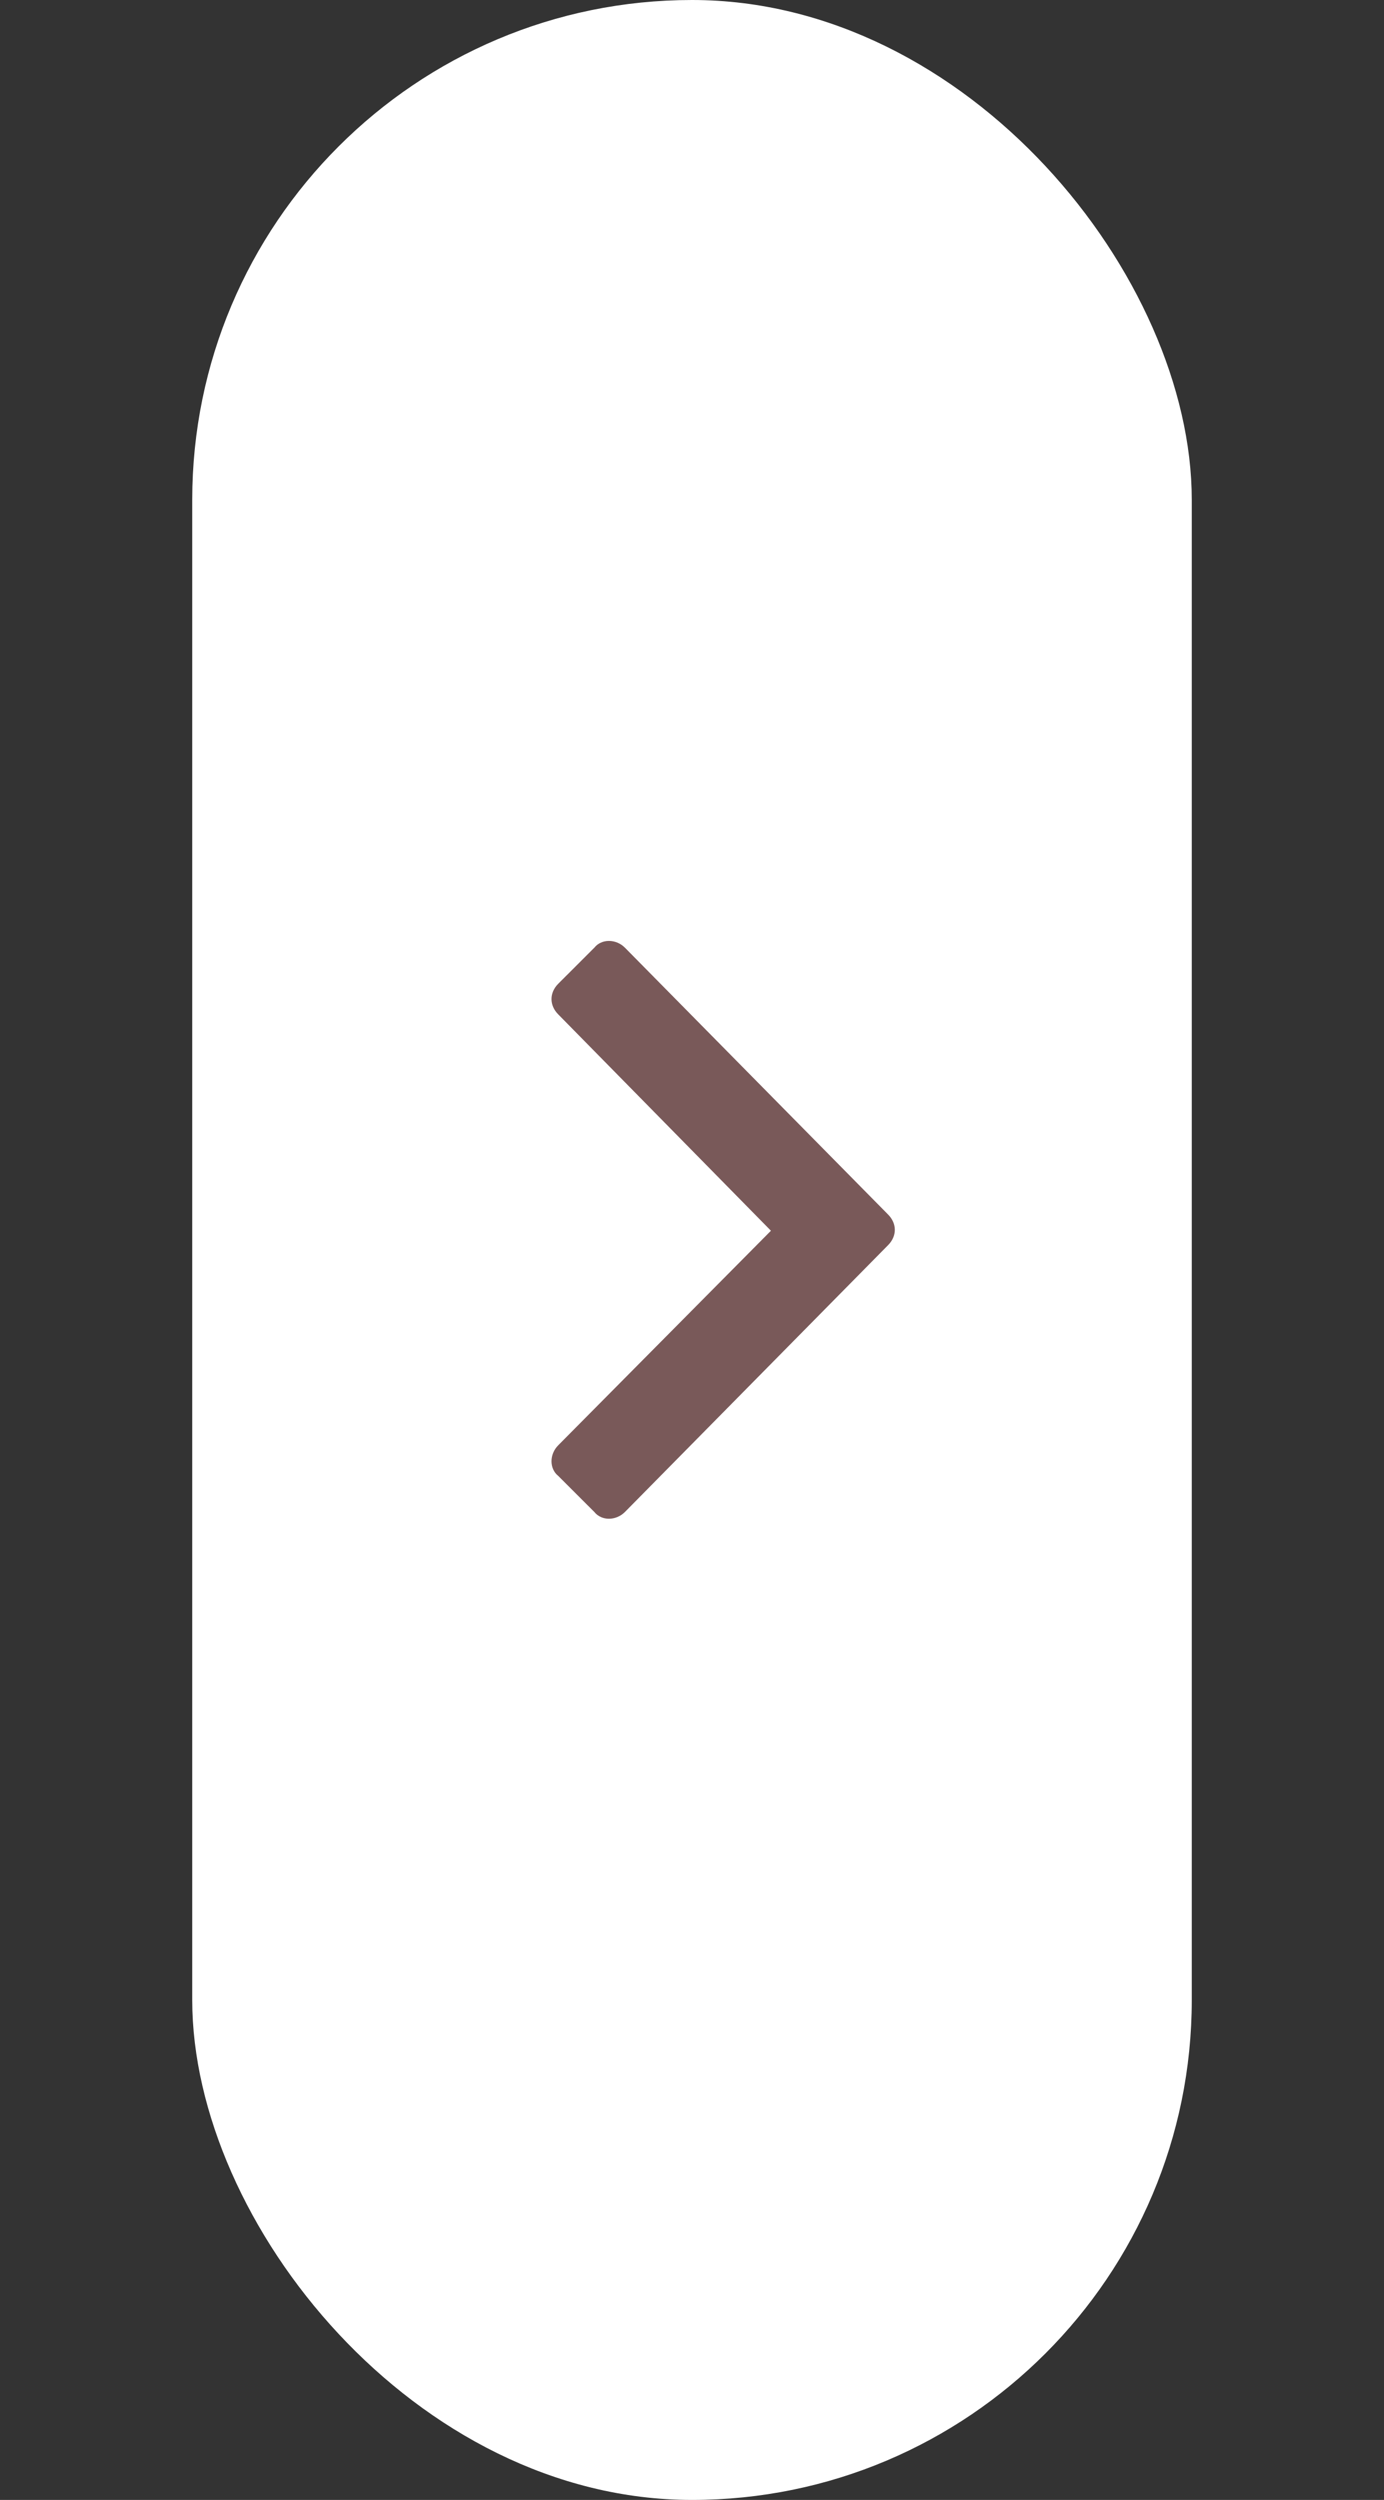
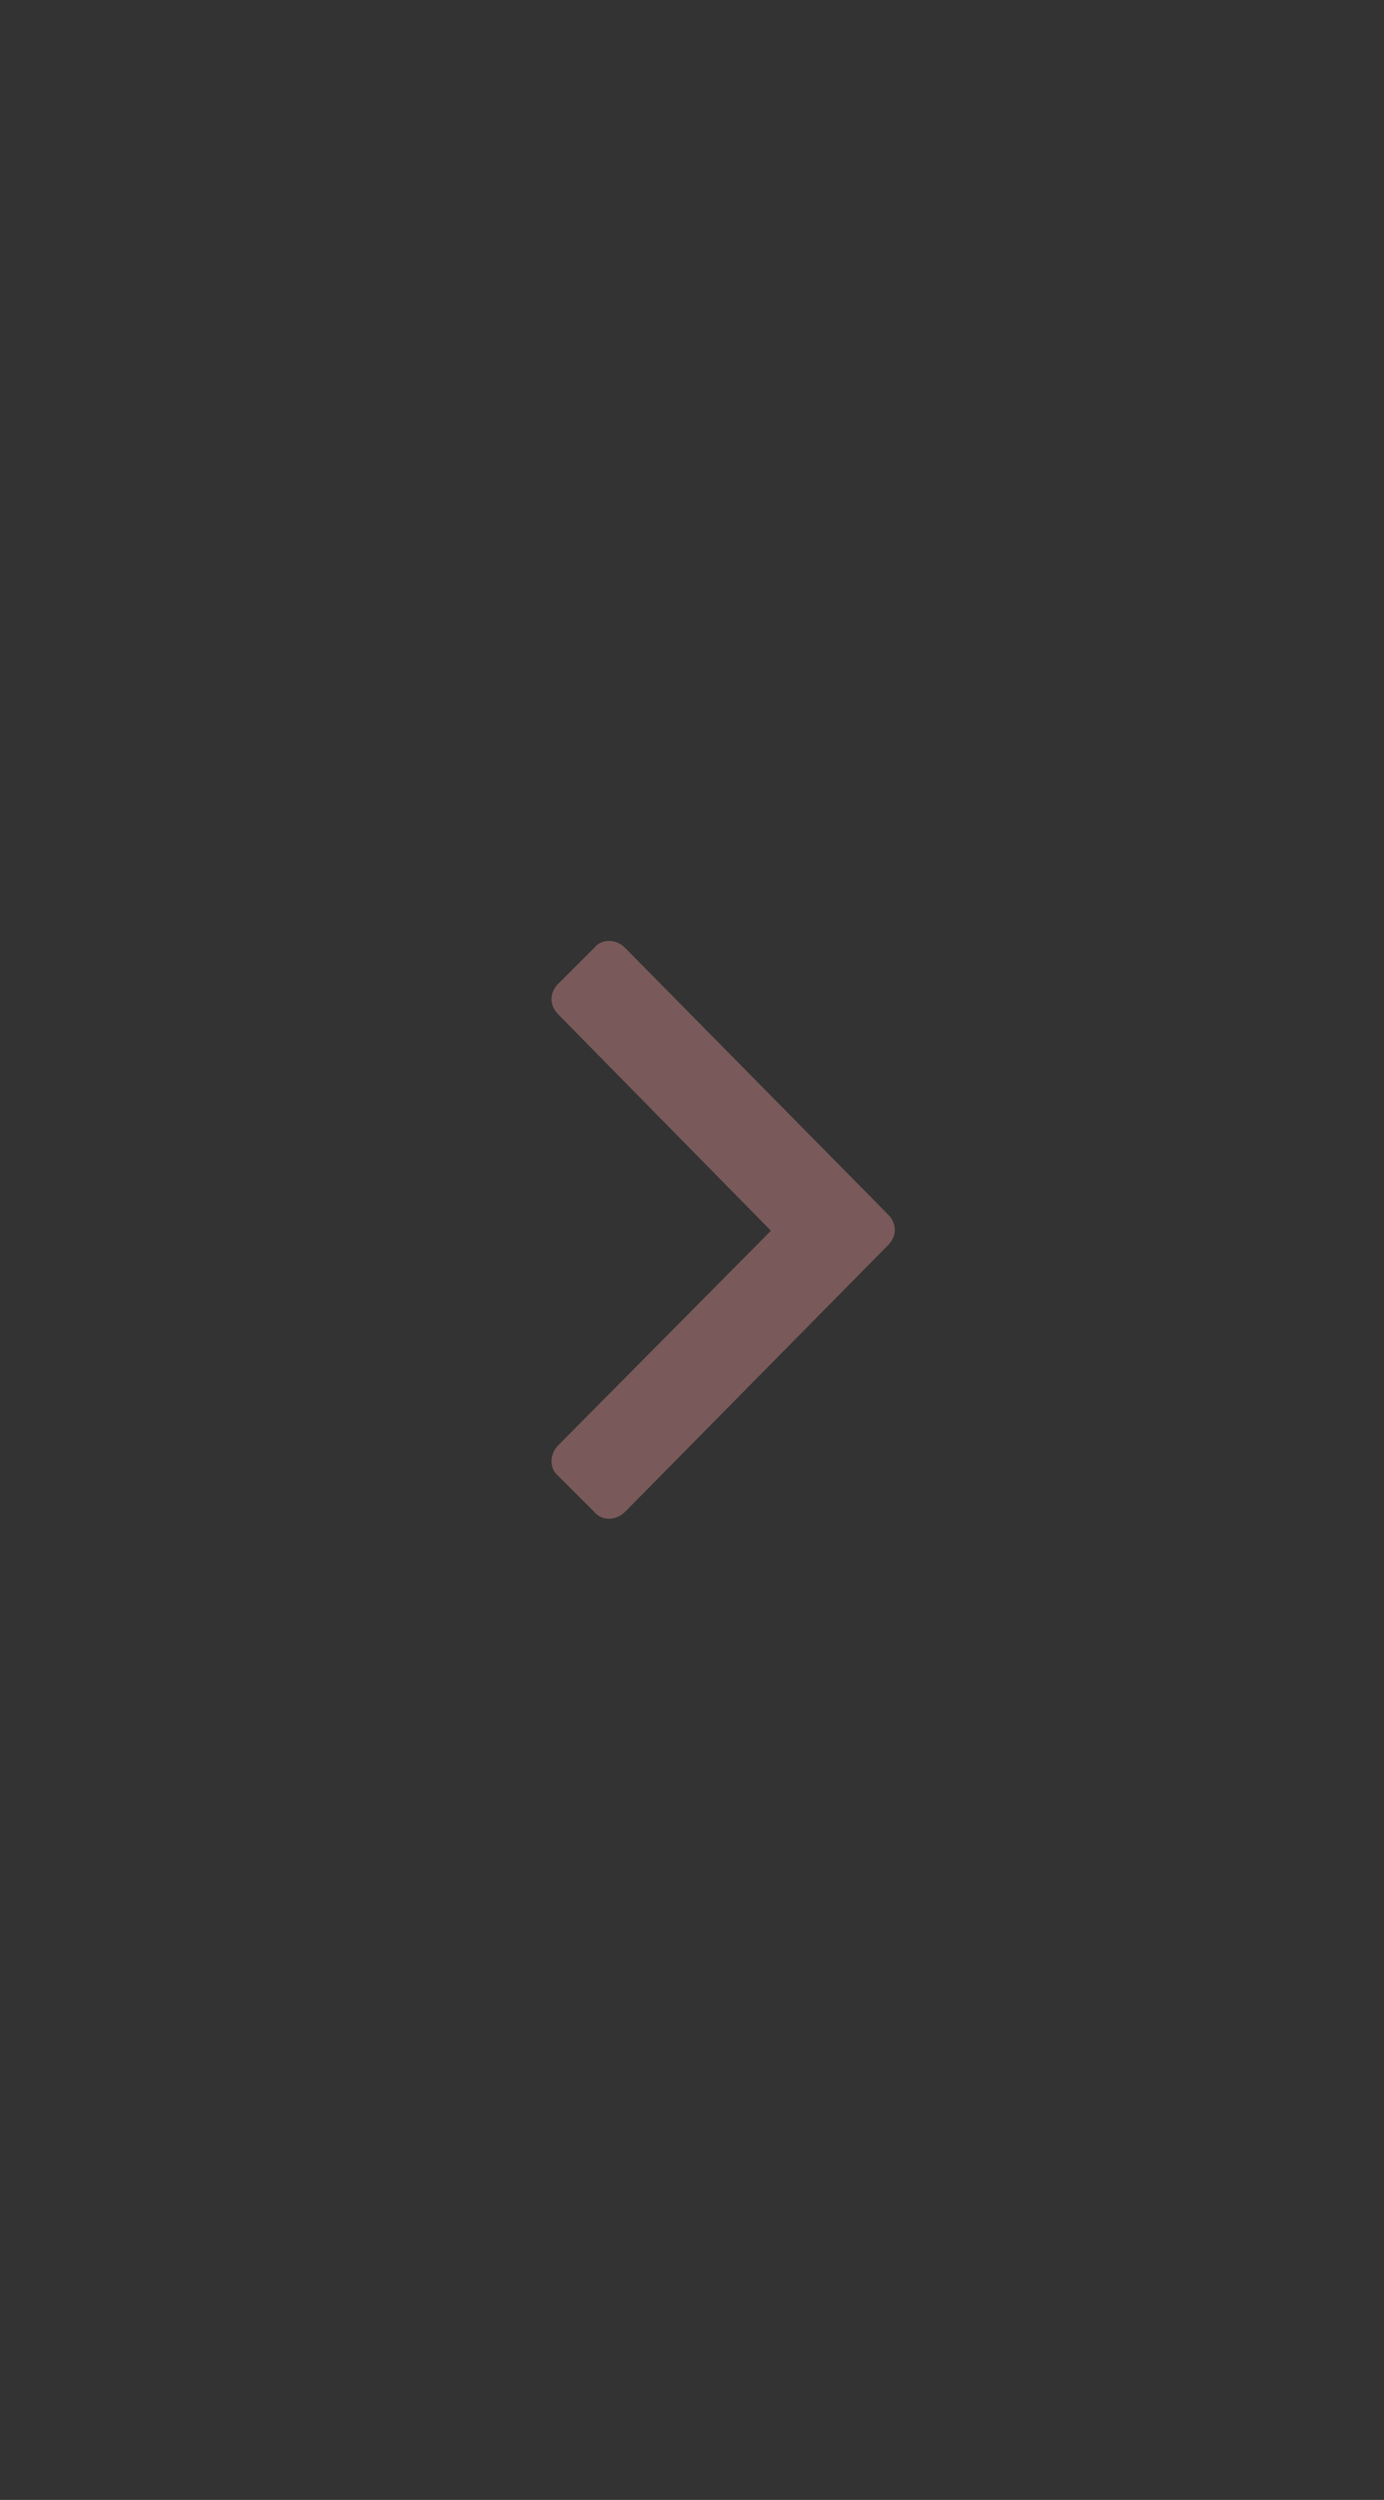
<svg xmlns="http://www.w3.org/2000/svg" width="36" height="65" viewBox="0 0 36 65" fill="none">
  <rect x="0" y="0" width="36" height="65" fill="#333333" stroke="none" />
-   <rect x="5" width="26" height="65" rx="13" fill="white" />
  <path d="M23.1 32.375L16.256 39.312C16.021 39.547 15.646 39.547 15.459 39.312L14.521 38.375C14.287 38.188 14.287 37.812 14.521 37.578L20.053 32L14.521 26.375C14.287 26.141 14.287 25.812 14.521 25.578L15.459 24.641C15.646 24.406 16.021 24.406 16.256 24.641L23.1 31.578C23.334 31.812 23.334 32.141 23.1 32.375Z" fill="#795959" />
</svg>